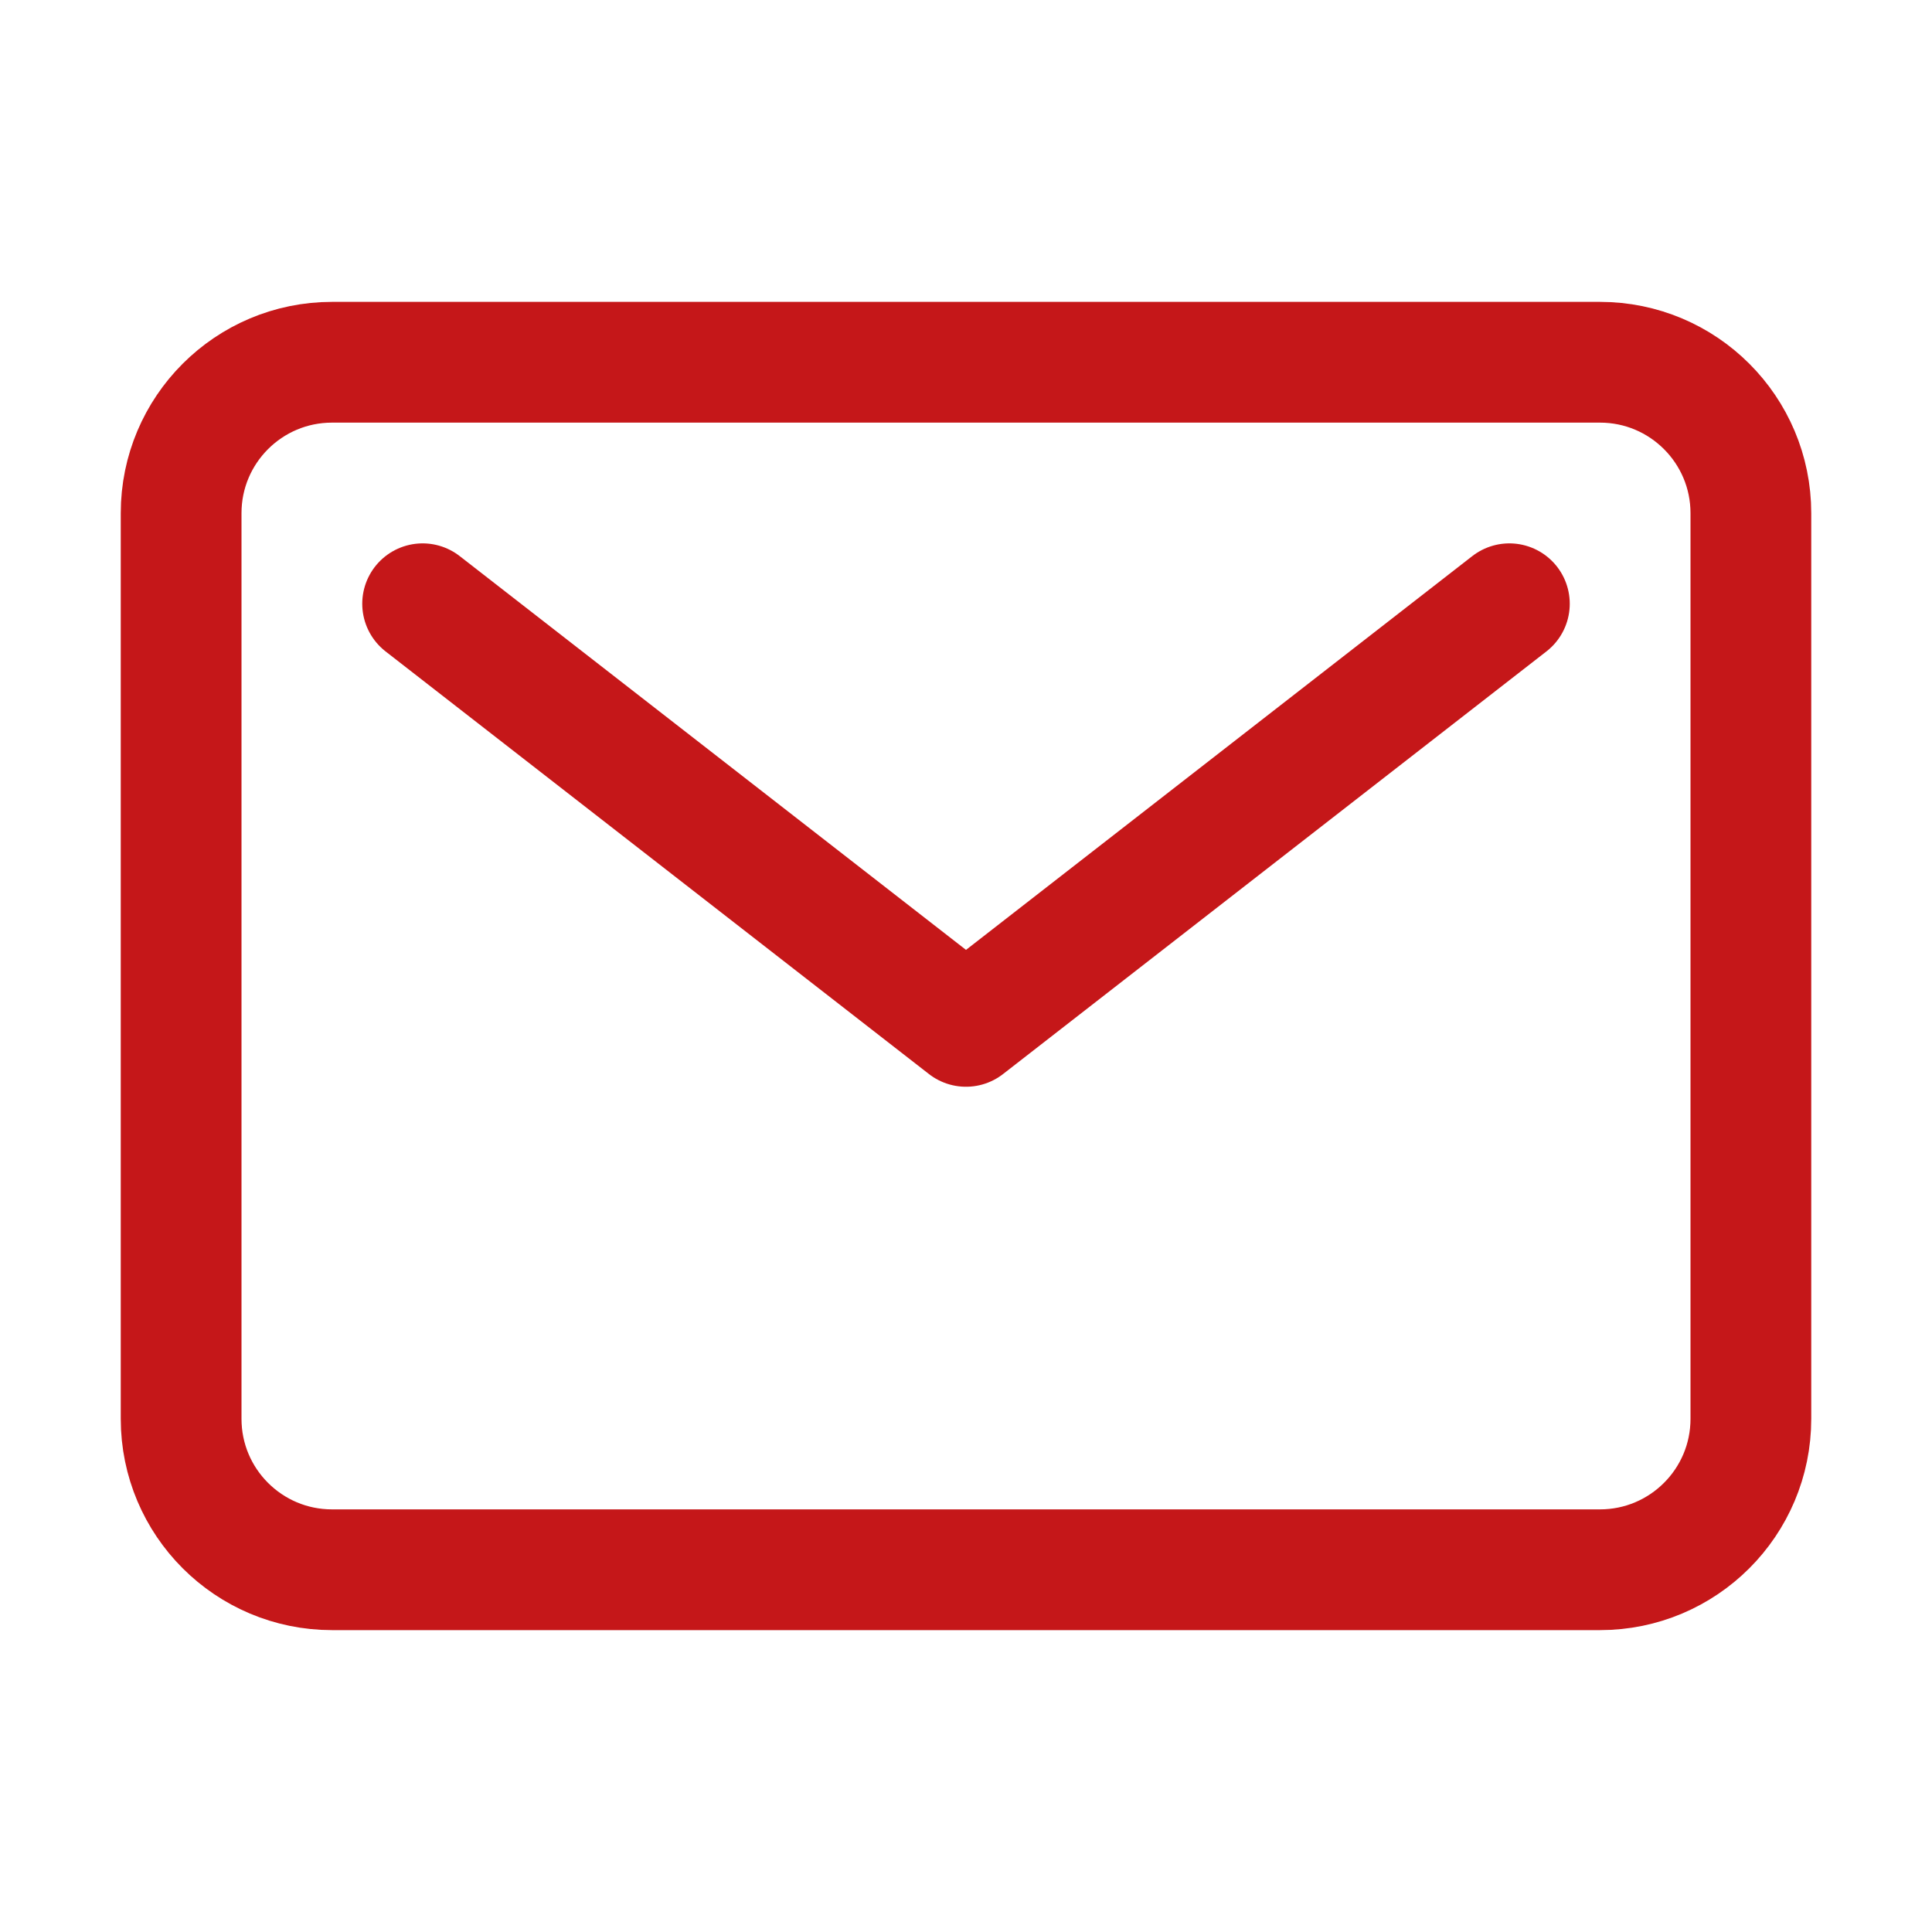
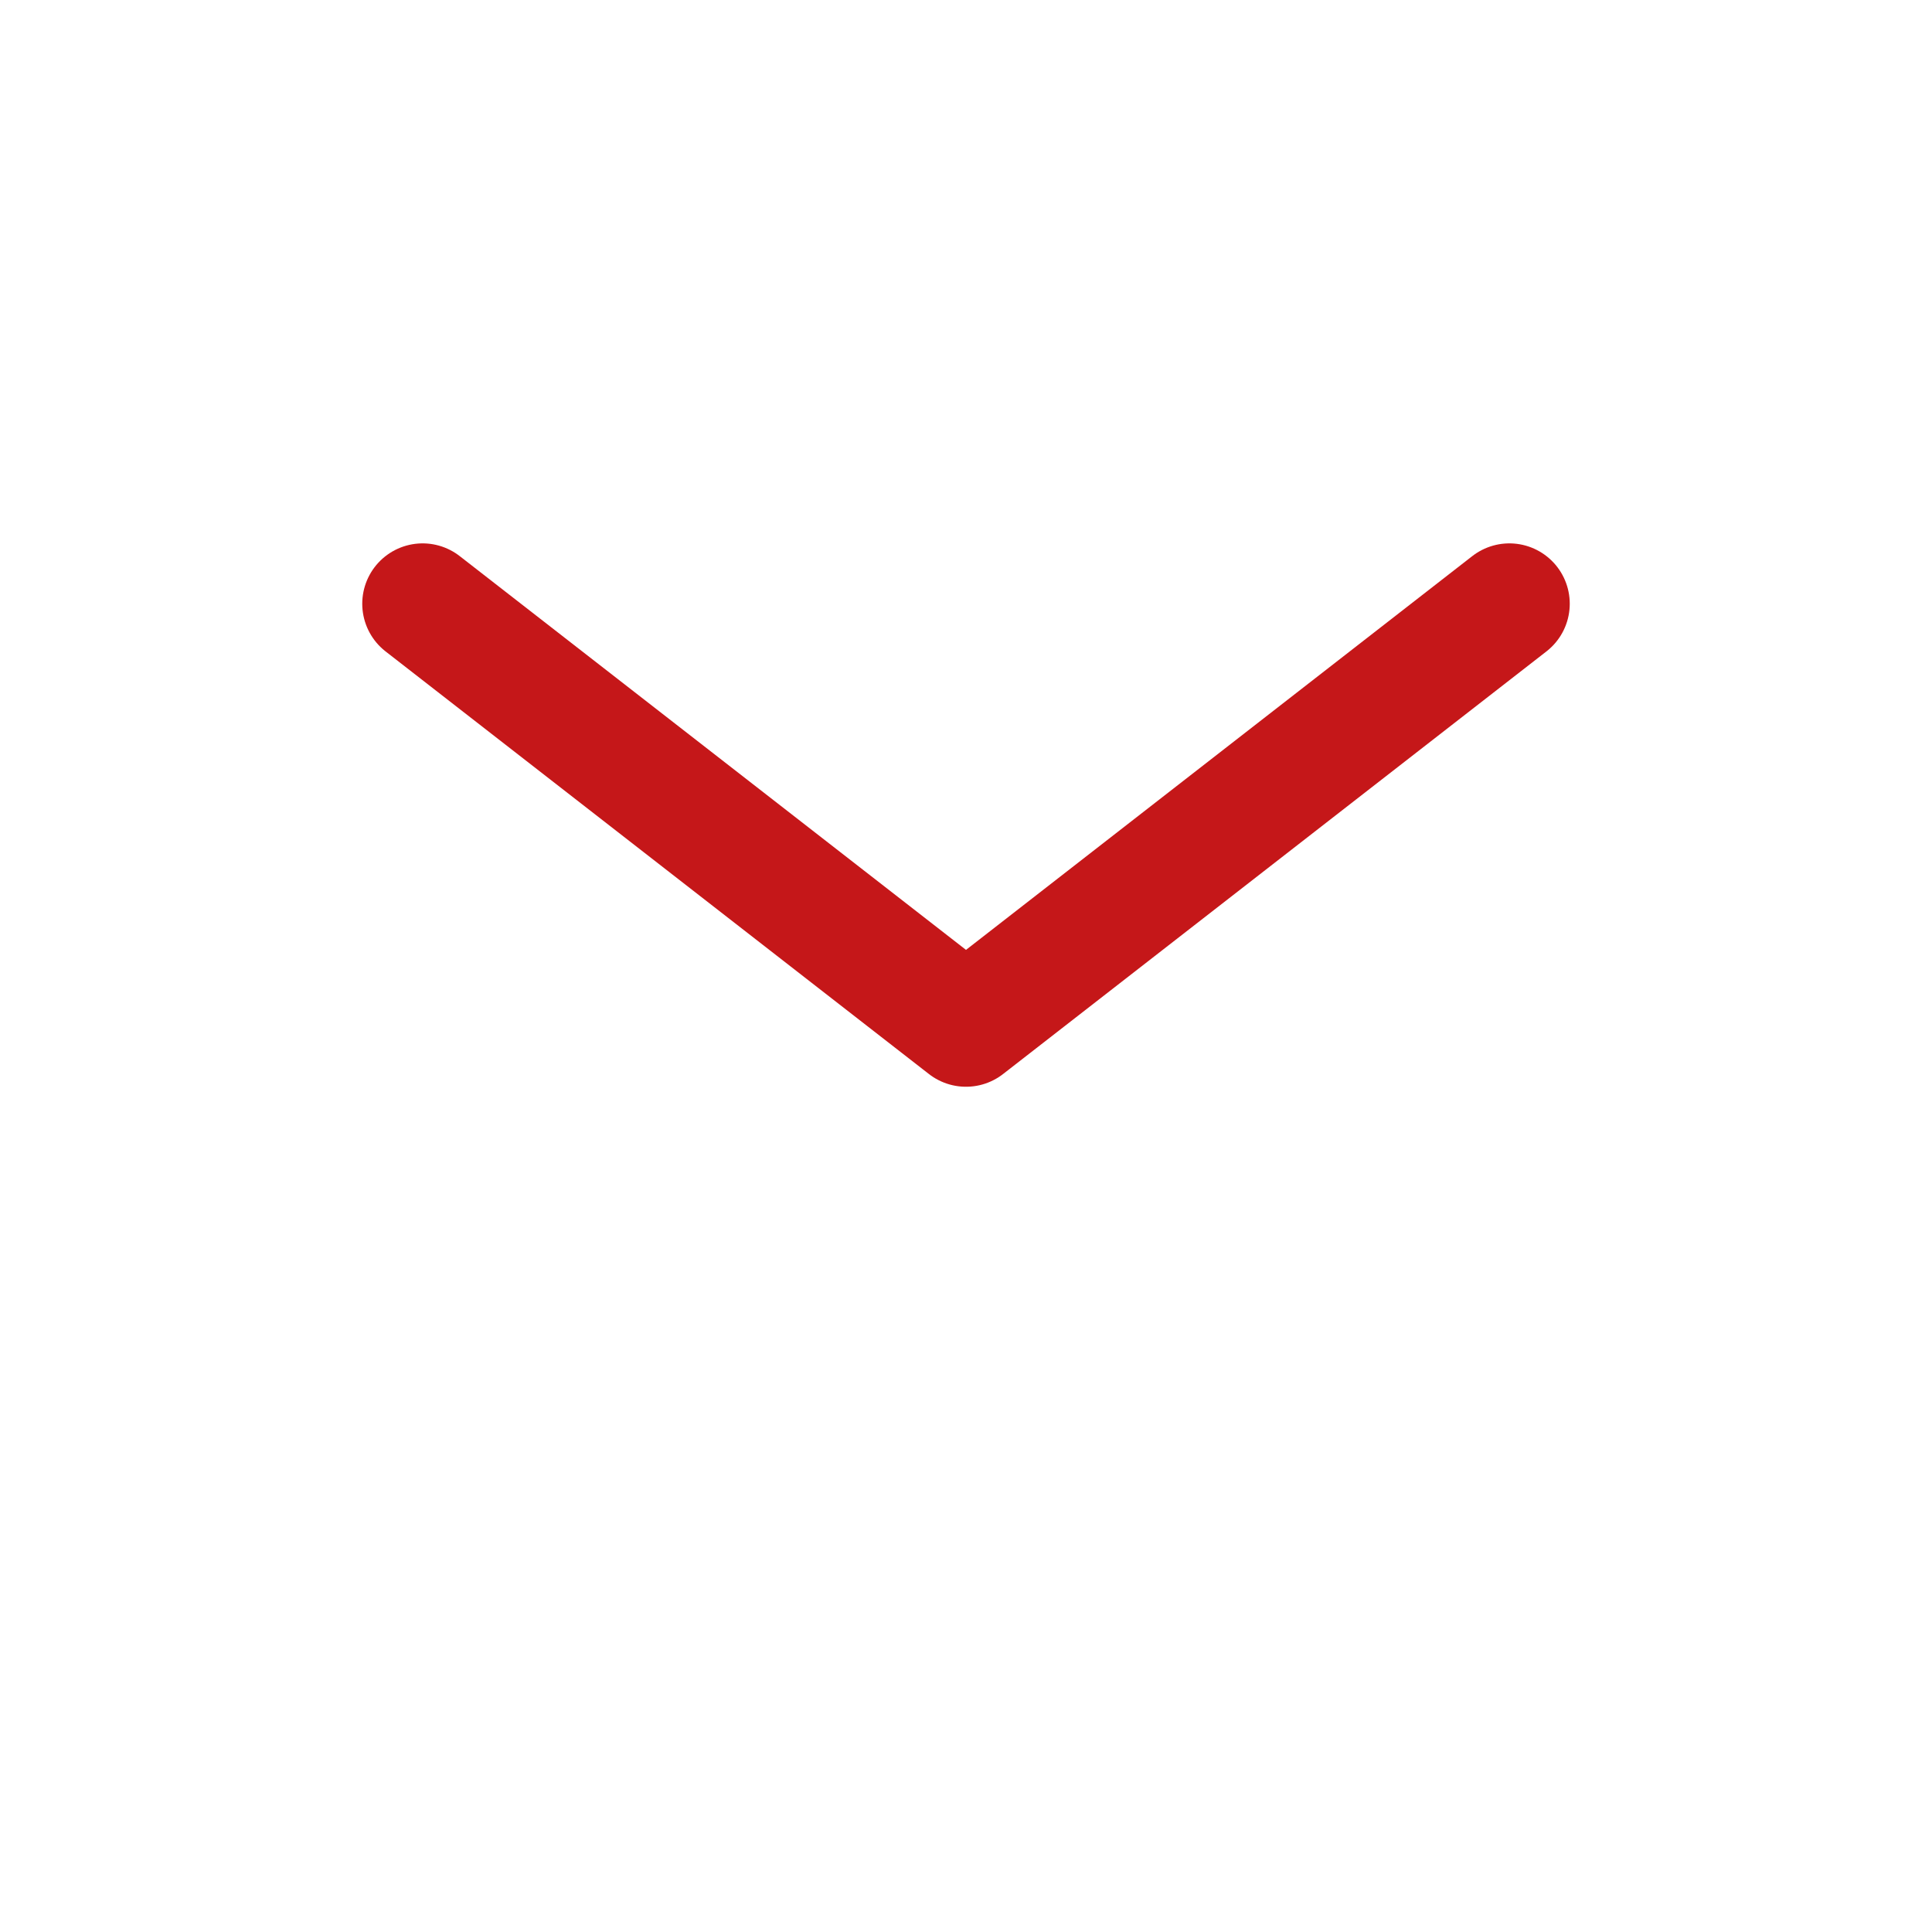
<svg xmlns="http://www.w3.org/2000/svg" width="32" height="32" viewBox="0 0 32 32" fill="none">
-   <path d="M26.5 6H5.5C4.119 6 3 7.119 3 8.5V23.5C3 24.881 4.119 26 5.5 26H26.5C27.881 26 29 24.881 29 23.5V8.5C29 7.119 27.881 6 26.5 6Z" stroke="#C51719" stroke-width="2" stroke-linecap="round" stroke-linejoin="round" />
  <path d="M7 10L16 17L25 10" stroke="#C51719" stroke-width="2" stroke-linecap="round" stroke-linejoin="round" />
</svg>